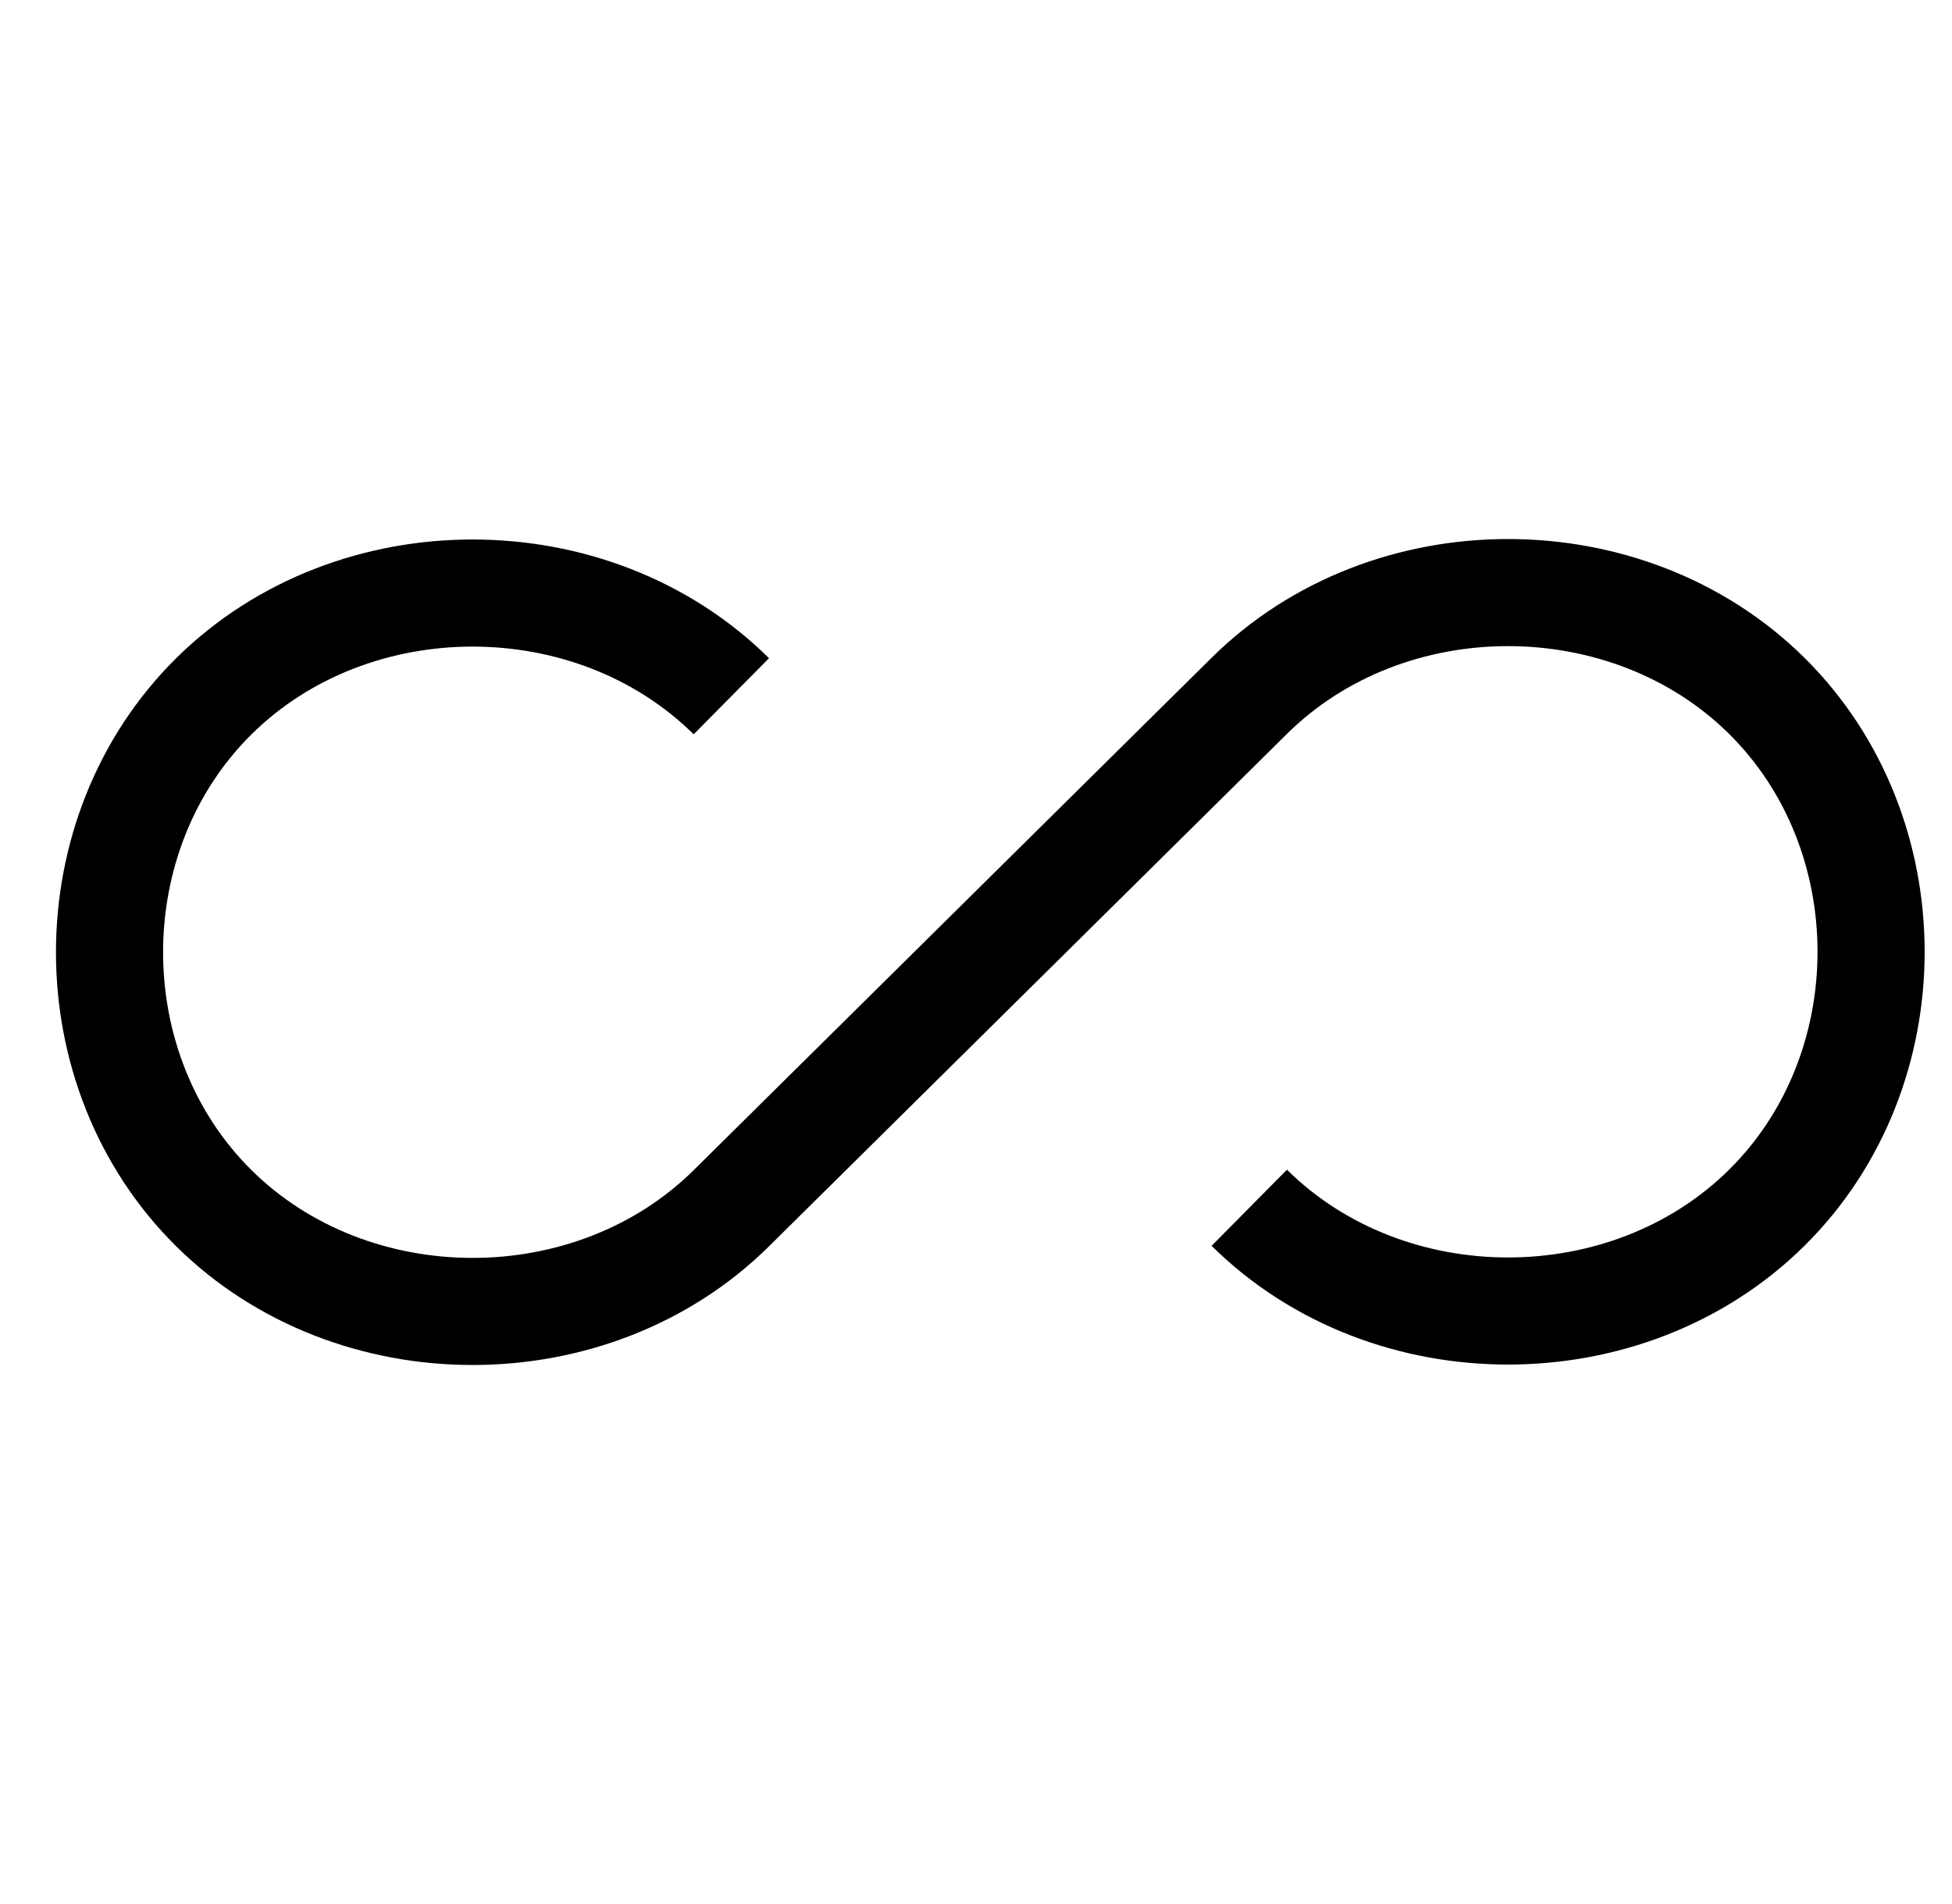
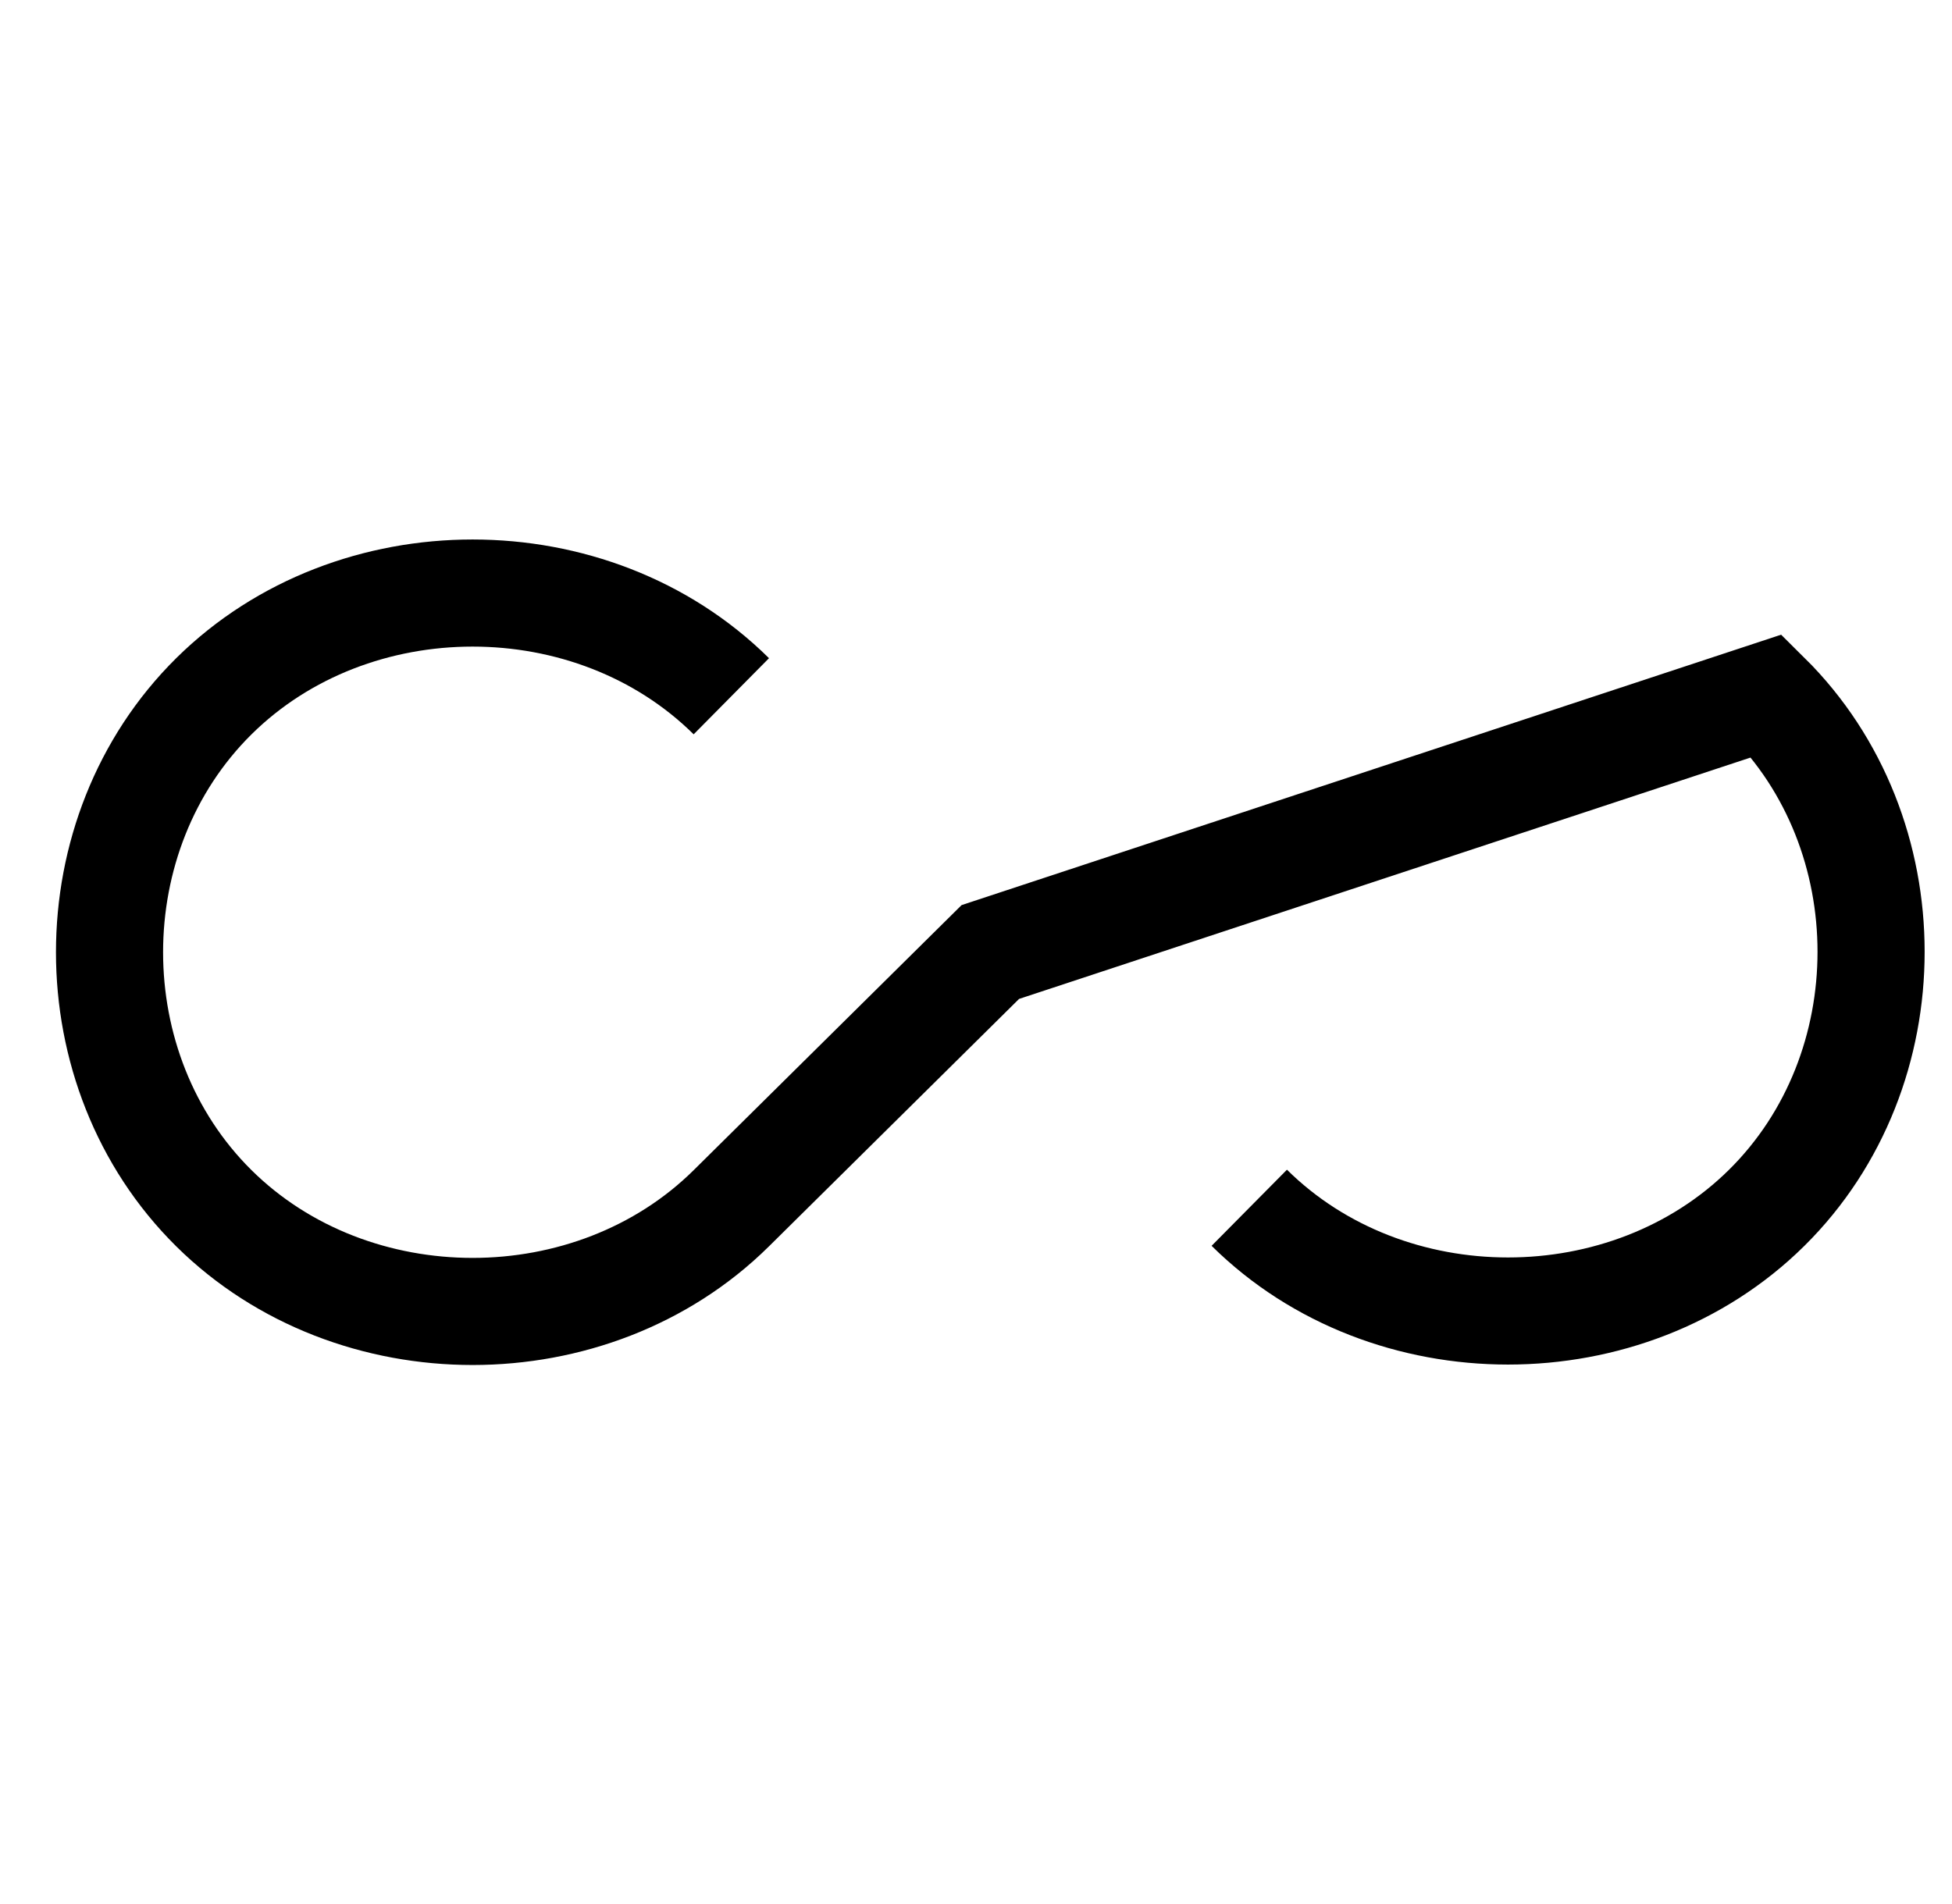
<svg xmlns="http://www.w3.org/2000/svg" width="41" height="40" viewBox="0 0 41 40" fill="none">
-   <path d="M26.24 25.373C29.162 28.265 34.187 28.265 37.109 25.373C40.031 22.482 40.031 17.51 37.109 14.618C34.187 11.726 29.162 11.726 26.24 14.618L20.801 20L15.361 25.383C12.439 28.274 7.415 28.274 4.492 25.383C1.57 22.491 1.57 17.519 4.492 14.627C7.415 11.736 12.439 11.736 15.361 14.627" stroke="black" stroke-width="2.25" stroke-miterlimit="10" />
+   <path d="M26.24 25.373C29.162 28.265 34.187 28.265 37.109 25.373C40.031 22.482 40.031 17.51 37.109 14.618L20.801 20L15.361 25.383C12.439 28.274 7.415 28.274 4.492 25.383C1.57 22.491 1.57 17.519 4.492 14.627C7.415 11.736 12.439 11.736 15.361 14.627" stroke="black" stroke-width="2.25" stroke-miterlimit="10" />
</svg>